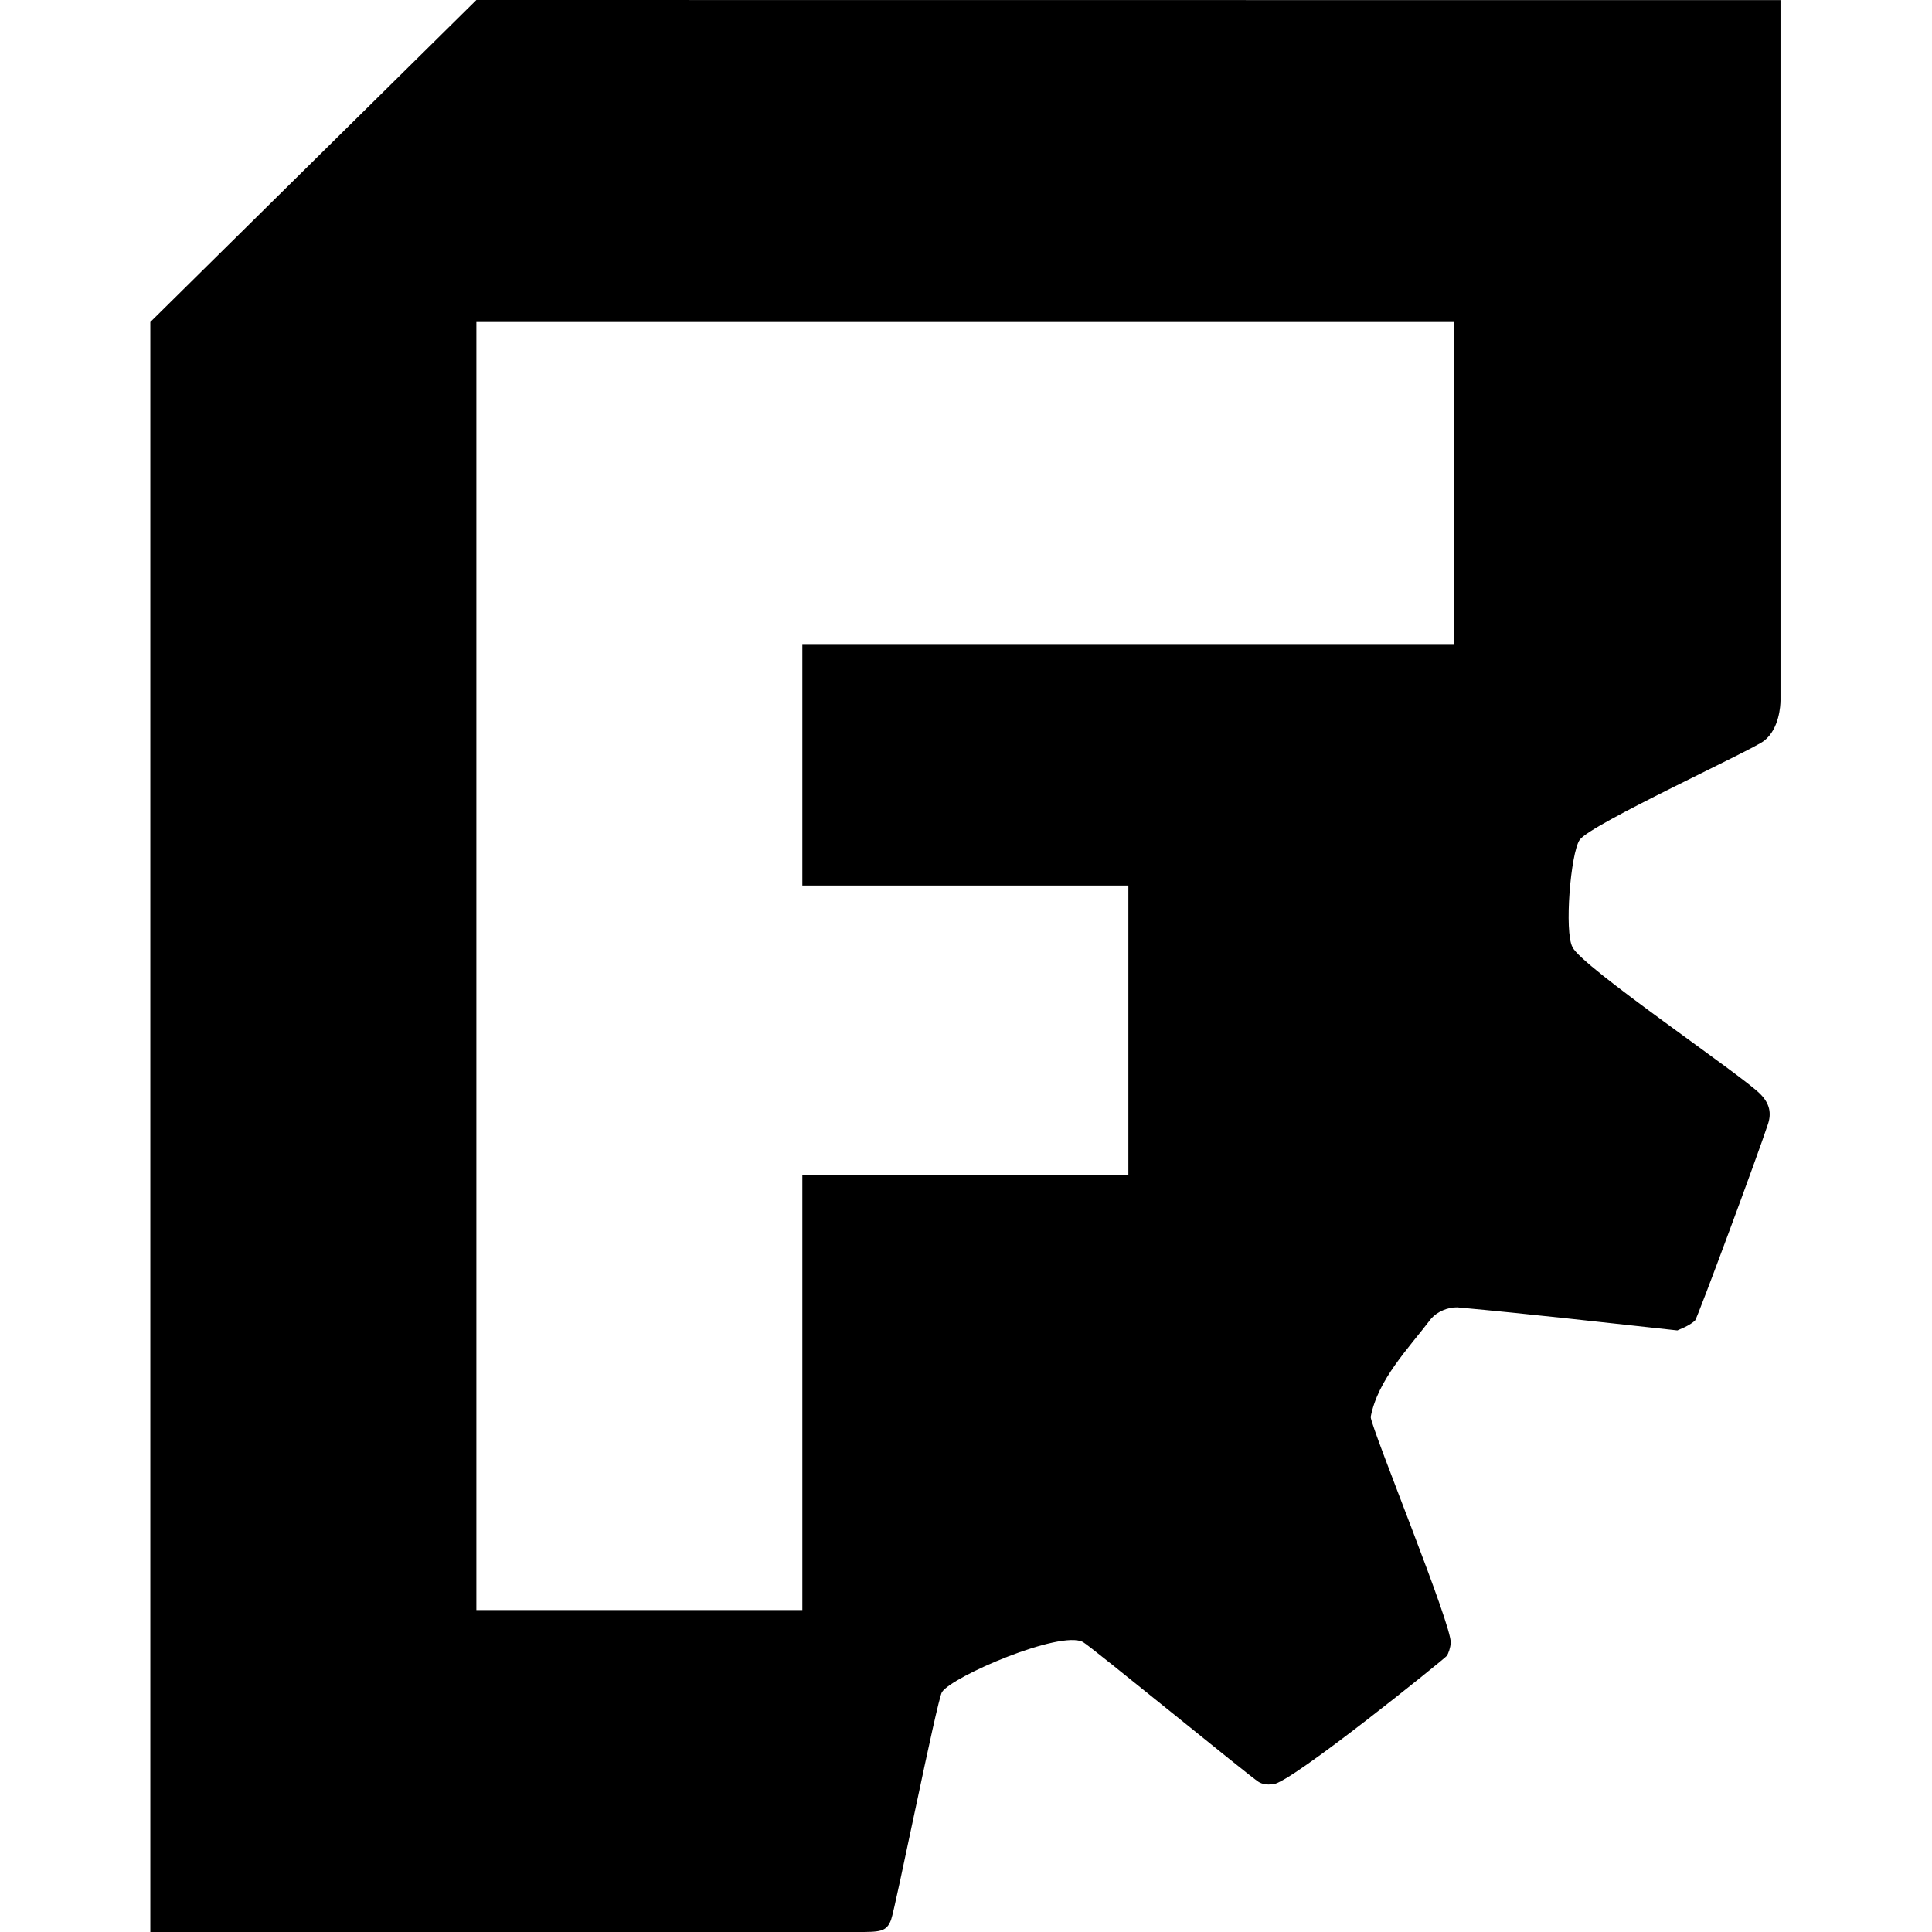
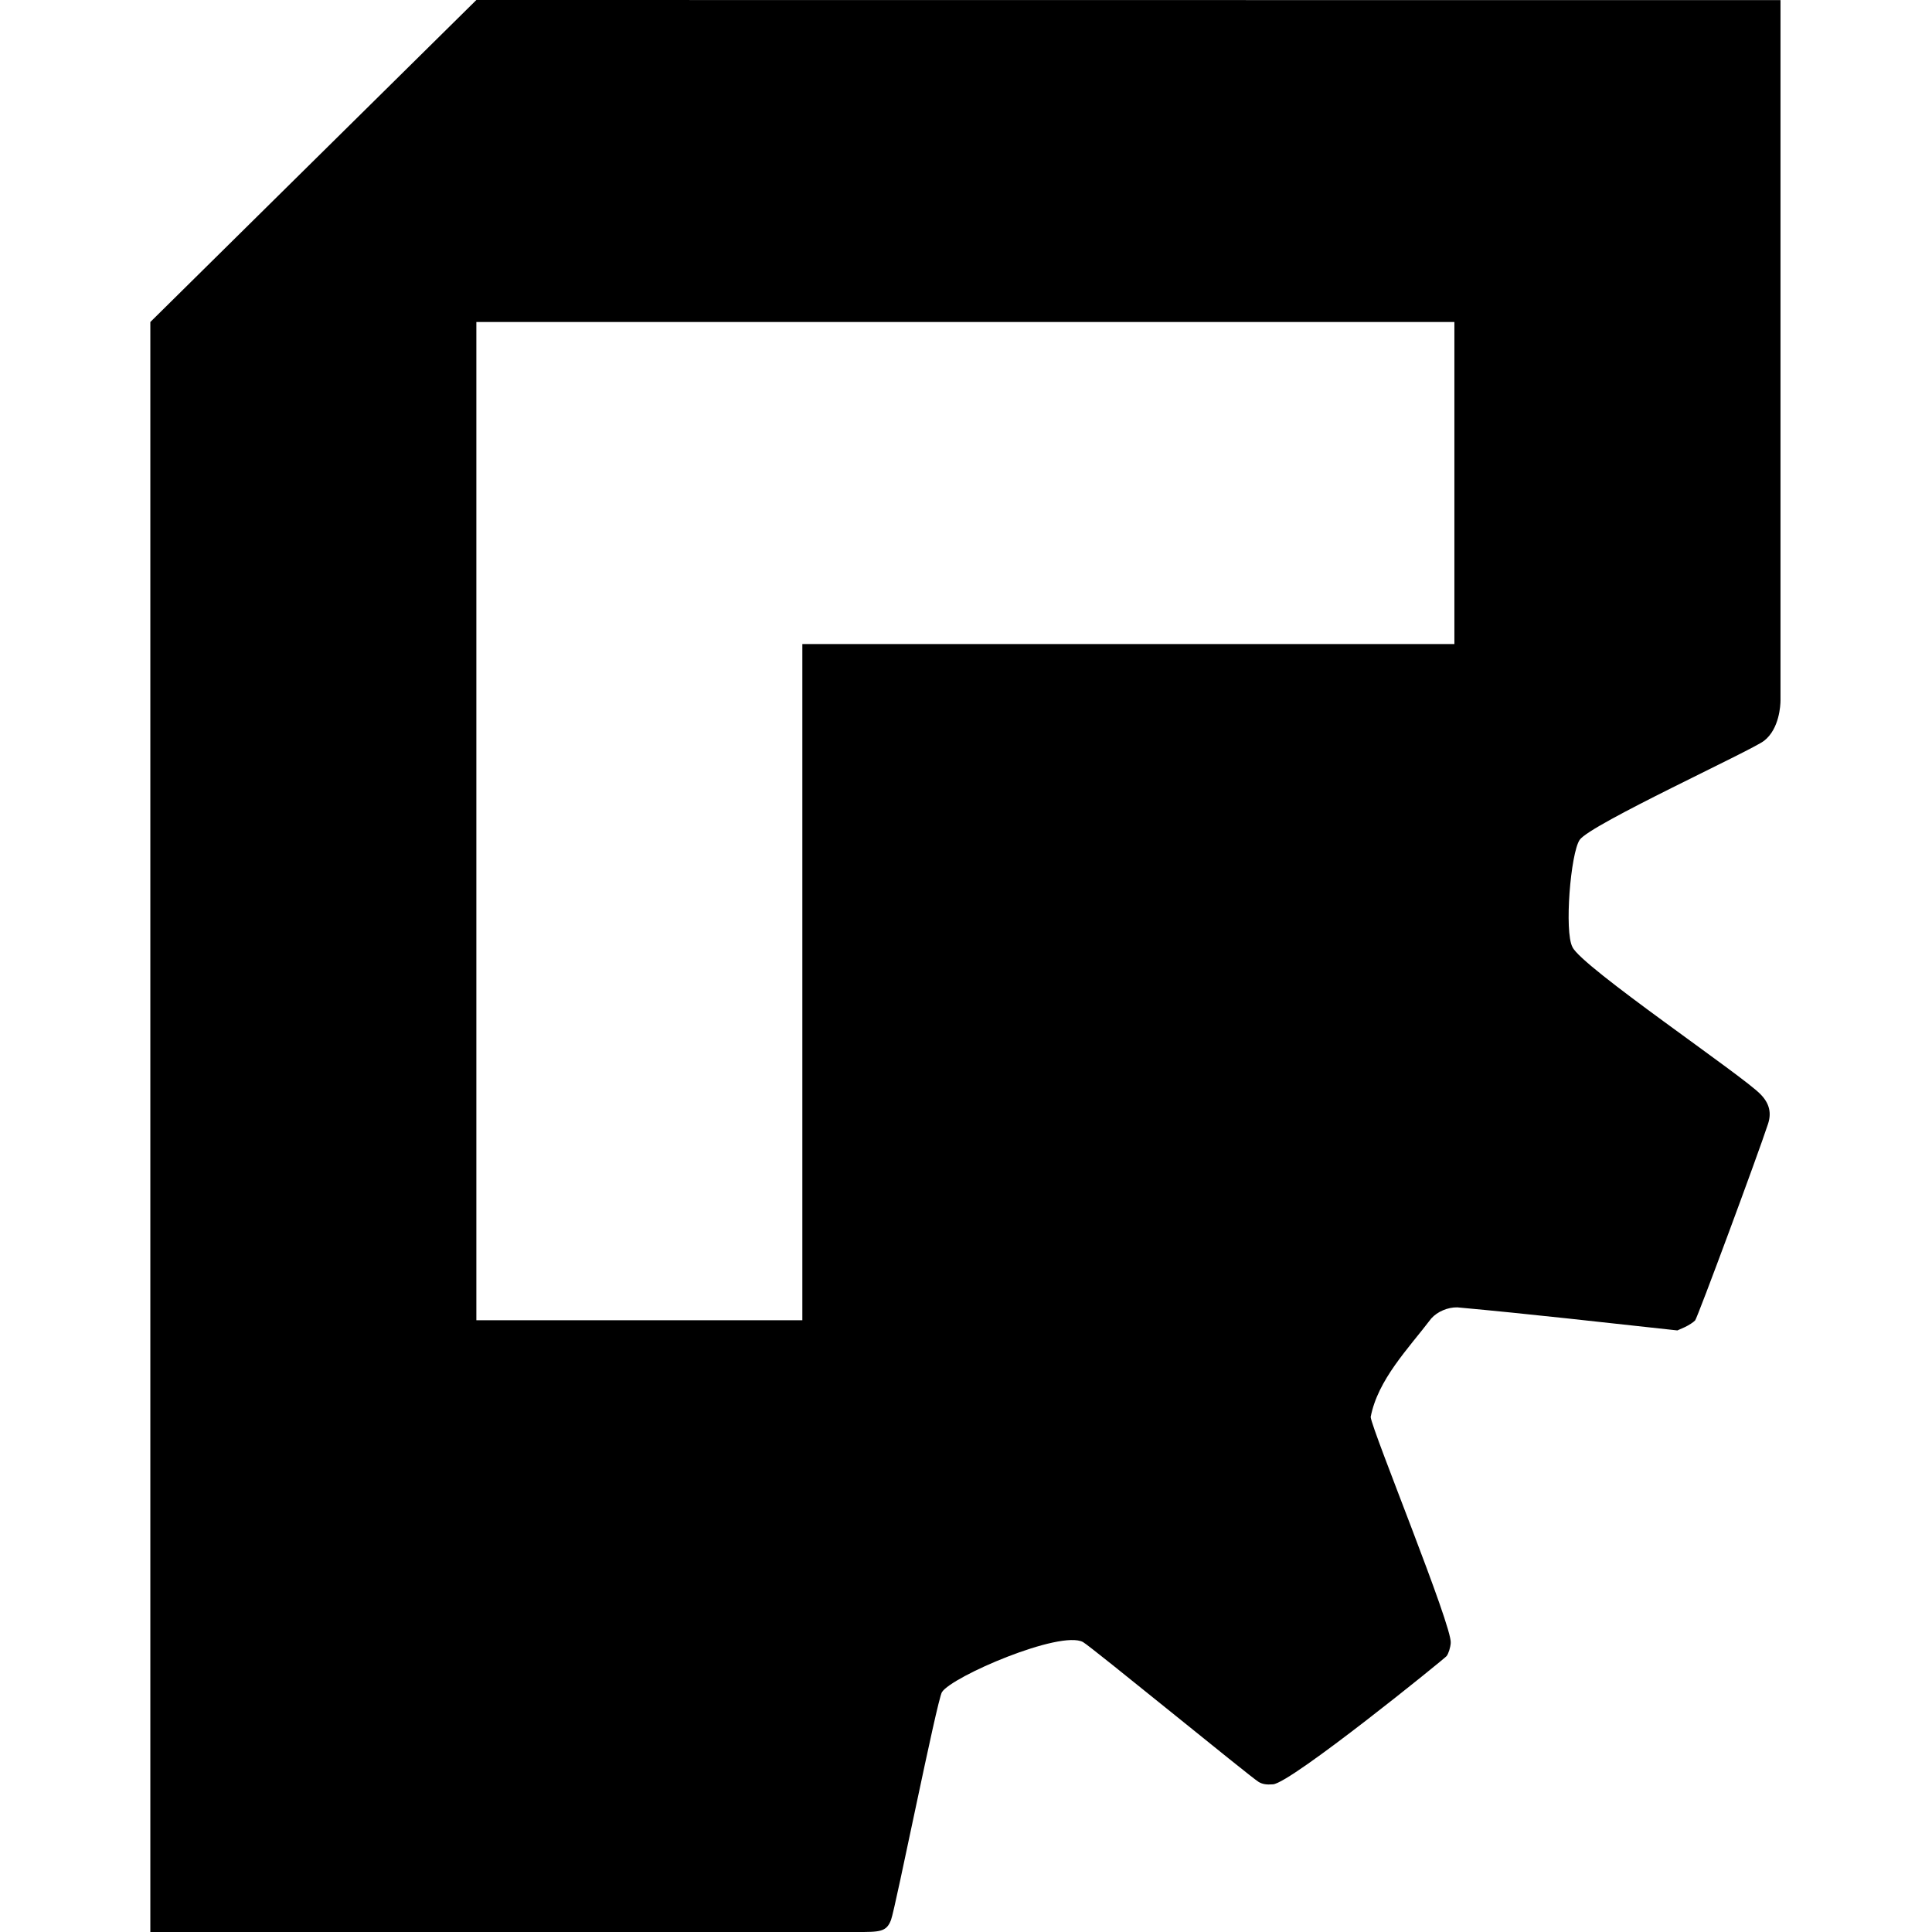
<svg xmlns="http://www.w3.org/2000/svg" version="1.1" viewBox="0 0 48 48">
-   <path d="m11.835 1.562e-4 -8.1 8v40h17.531c0.596 0.001 0.759 0.001 0.872-0.303 0.113-0.304 1.139-5.445 1.264-5.656 0.243-0.388 2.94-1.548 3.504-1.245 0.207 0.115 4.165 3.357 4.364 3.475 0.094 0.056 0.193 0.073 0.356 0.06 0.447-0.027 4.278-3.134 4.314-3.186 0.047-0.06 0.094-0.207 0.103-0.324 0.046-0.409-1.953-5.275-1.989-5.616 0.178-0.93 0.933-1.696 1.506-2.449 0.15-0.168 0.407-0.28 0.647-0.275 1.825 0.166 3.645 0.376 5.467 0.573l0.185-0.082c0.099-0.047 0.213-0.12 0.256-0.167 0.06-0.069 1.56-4.114 1.809-4.876 0.094-0.28 0.036-0.517-0.183-0.741-0.436-0.46-4.454-3.171-4.674-3.659-0.205-0.38-0.047-2.33 0.18-2.664 0.268-0.386 4.27-2.217 4.583-2.462 0.378-0.295 0.406-0.884 0.406-1v-17.4zm0 8h24.299v8.001h-16.2v6h8.1v7.2h-8.1v10.8h-8.099z" />
+   <path d="m11.835 1.562e-4 -8.1 8v40h17.531c0.596 0.001 0.759 0.001 0.872-0.303 0.113-0.304 1.139-5.445 1.264-5.656 0.243-0.388 2.94-1.548 3.504-1.245 0.207 0.115 4.165 3.357 4.364 3.475 0.094 0.056 0.193 0.073 0.356 0.06 0.447-0.027 4.278-3.134 4.314-3.186 0.047-0.06 0.094-0.207 0.103-0.324 0.046-0.409-1.953-5.275-1.989-5.616 0.178-0.93 0.933-1.696 1.506-2.449 0.15-0.168 0.407-0.28 0.647-0.275 1.825 0.166 3.645 0.376 5.467 0.573l0.185-0.082c0.099-0.047 0.213-0.12 0.256-0.167 0.06-0.069 1.56-4.114 1.809-4.876 0.094-0.28 0.036-0.517-0.183-0.741-0.436-0.46-4.454-3.171-4.674-3.659-0.205-0.38-0.047-2.33 0.18-2.664 0.268-0.386 4.27-2.217 4.583-2.462 0.378-0.295 0.406-0.884 0.406-1v-17.4zm0 8h24.299v8.001h-16.2v6h8.1h-8.1v10.8h-8.099z" />
</svg>